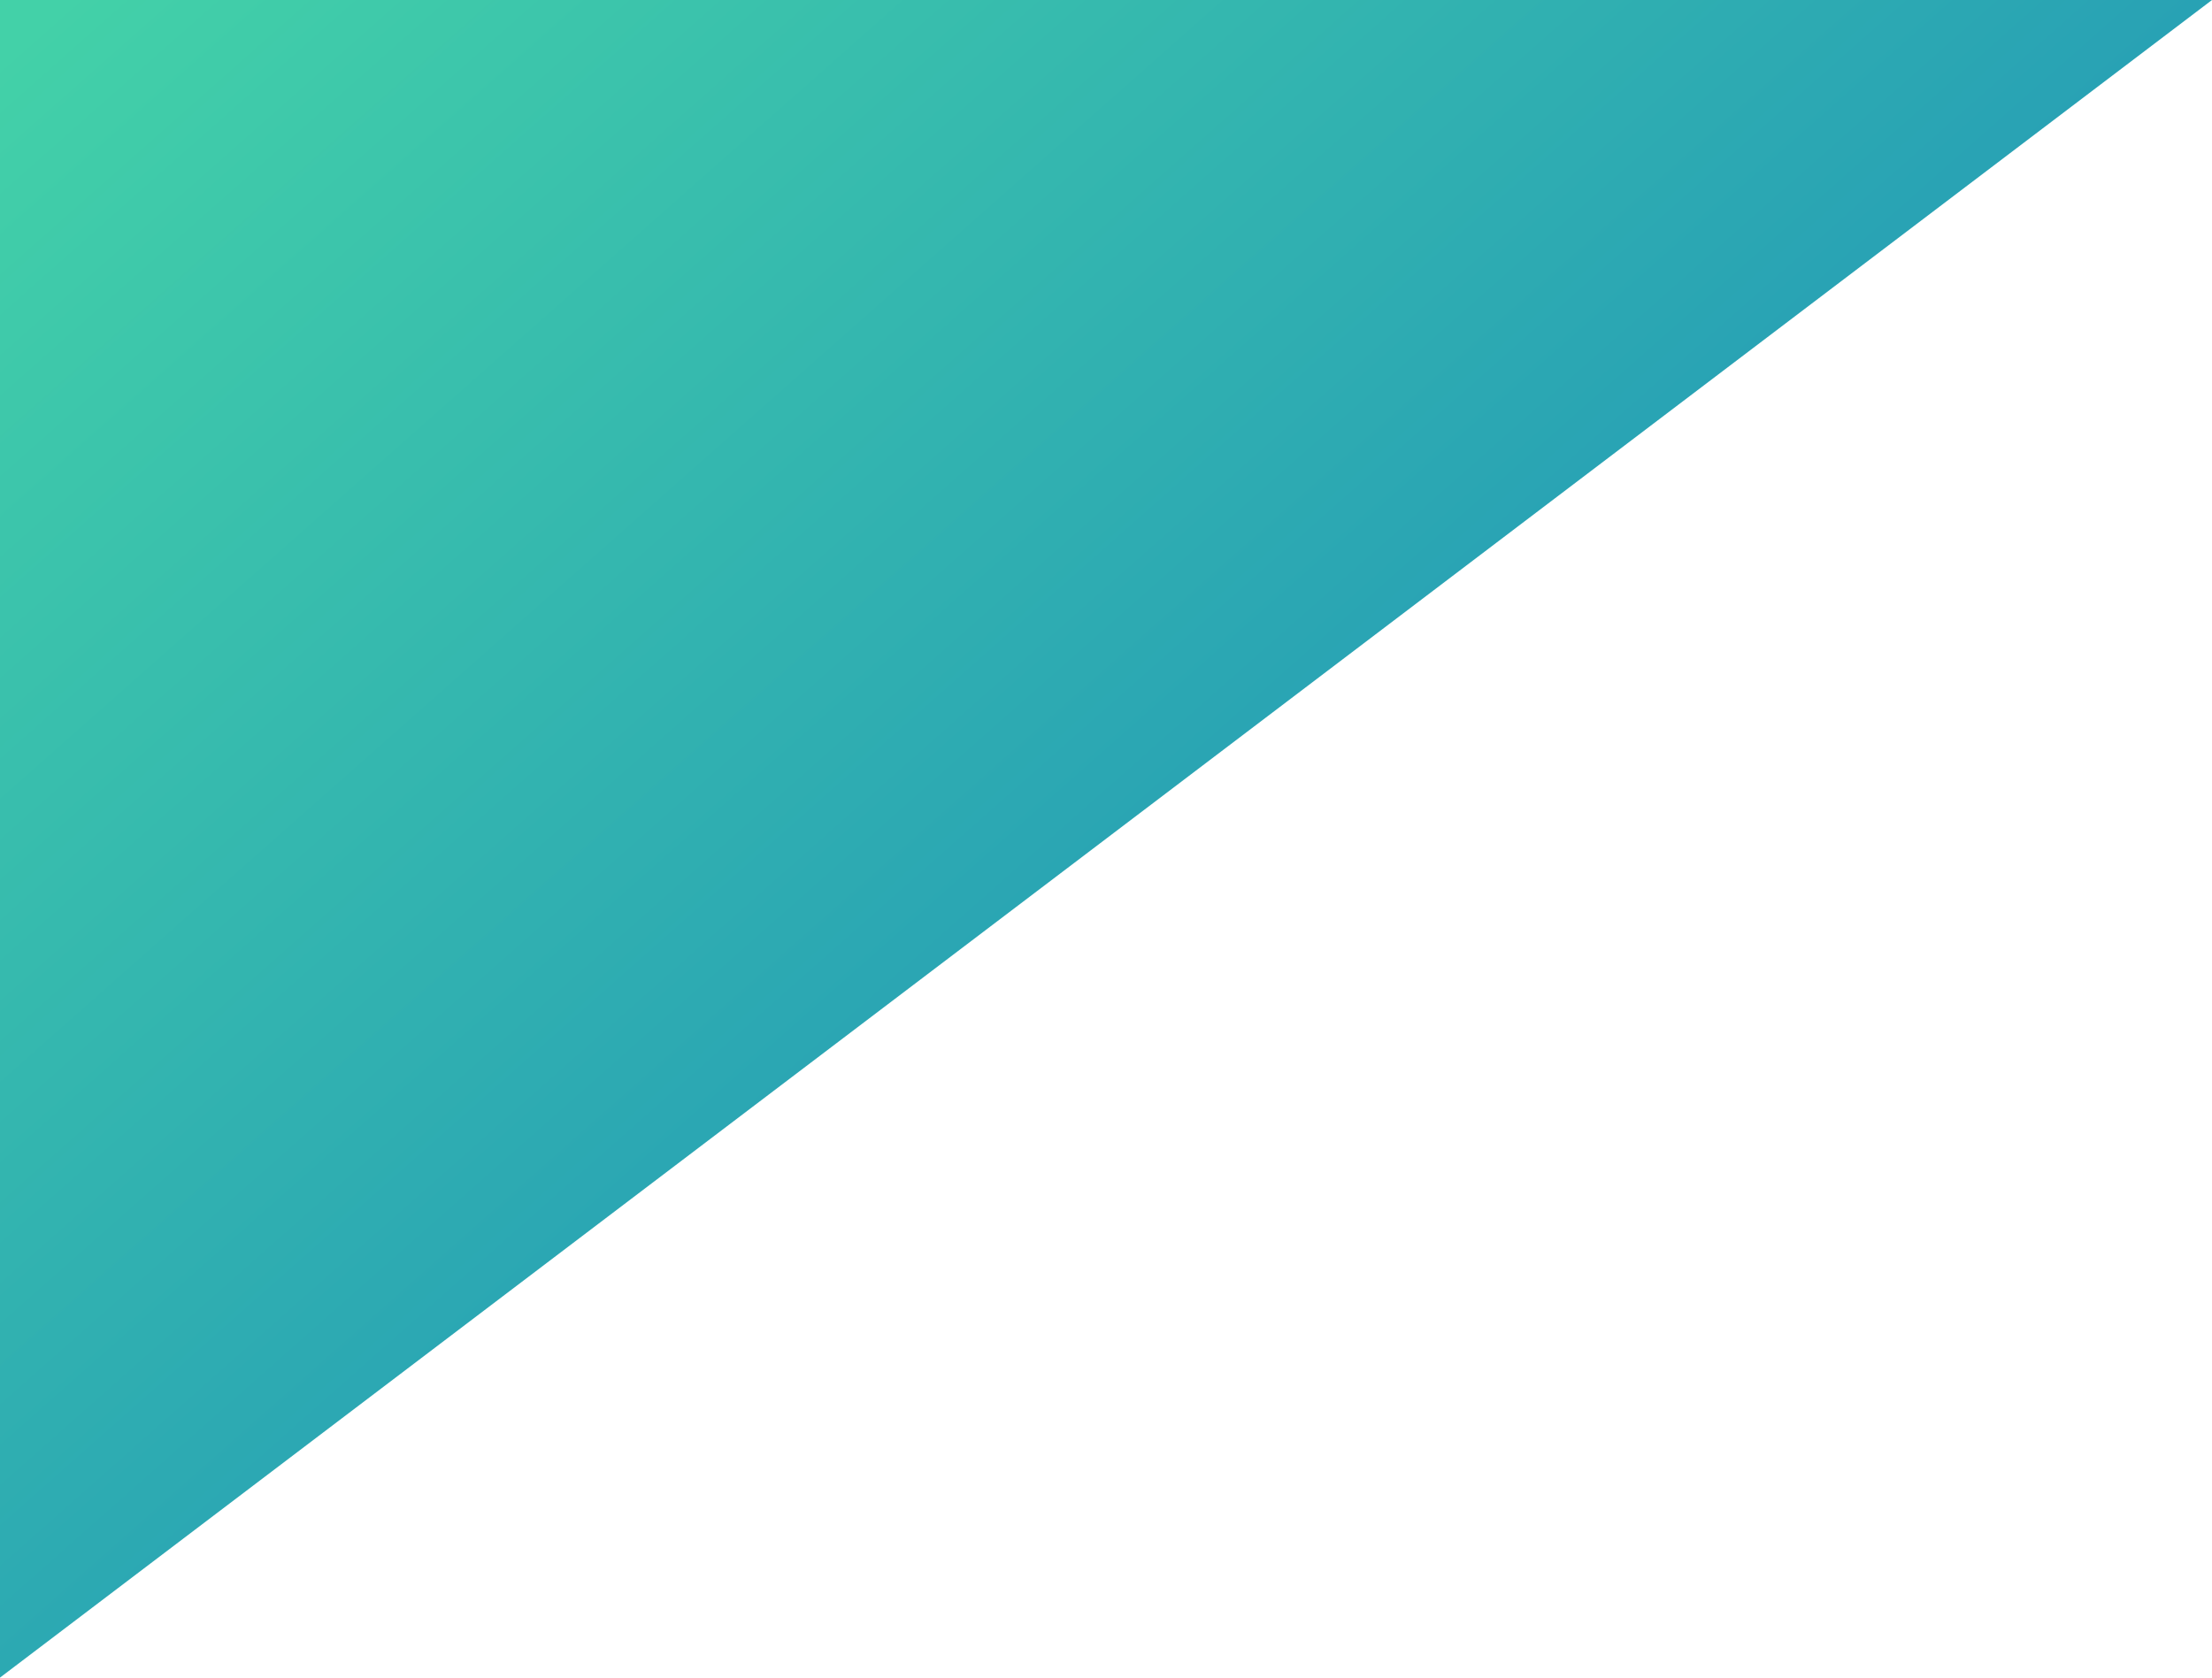
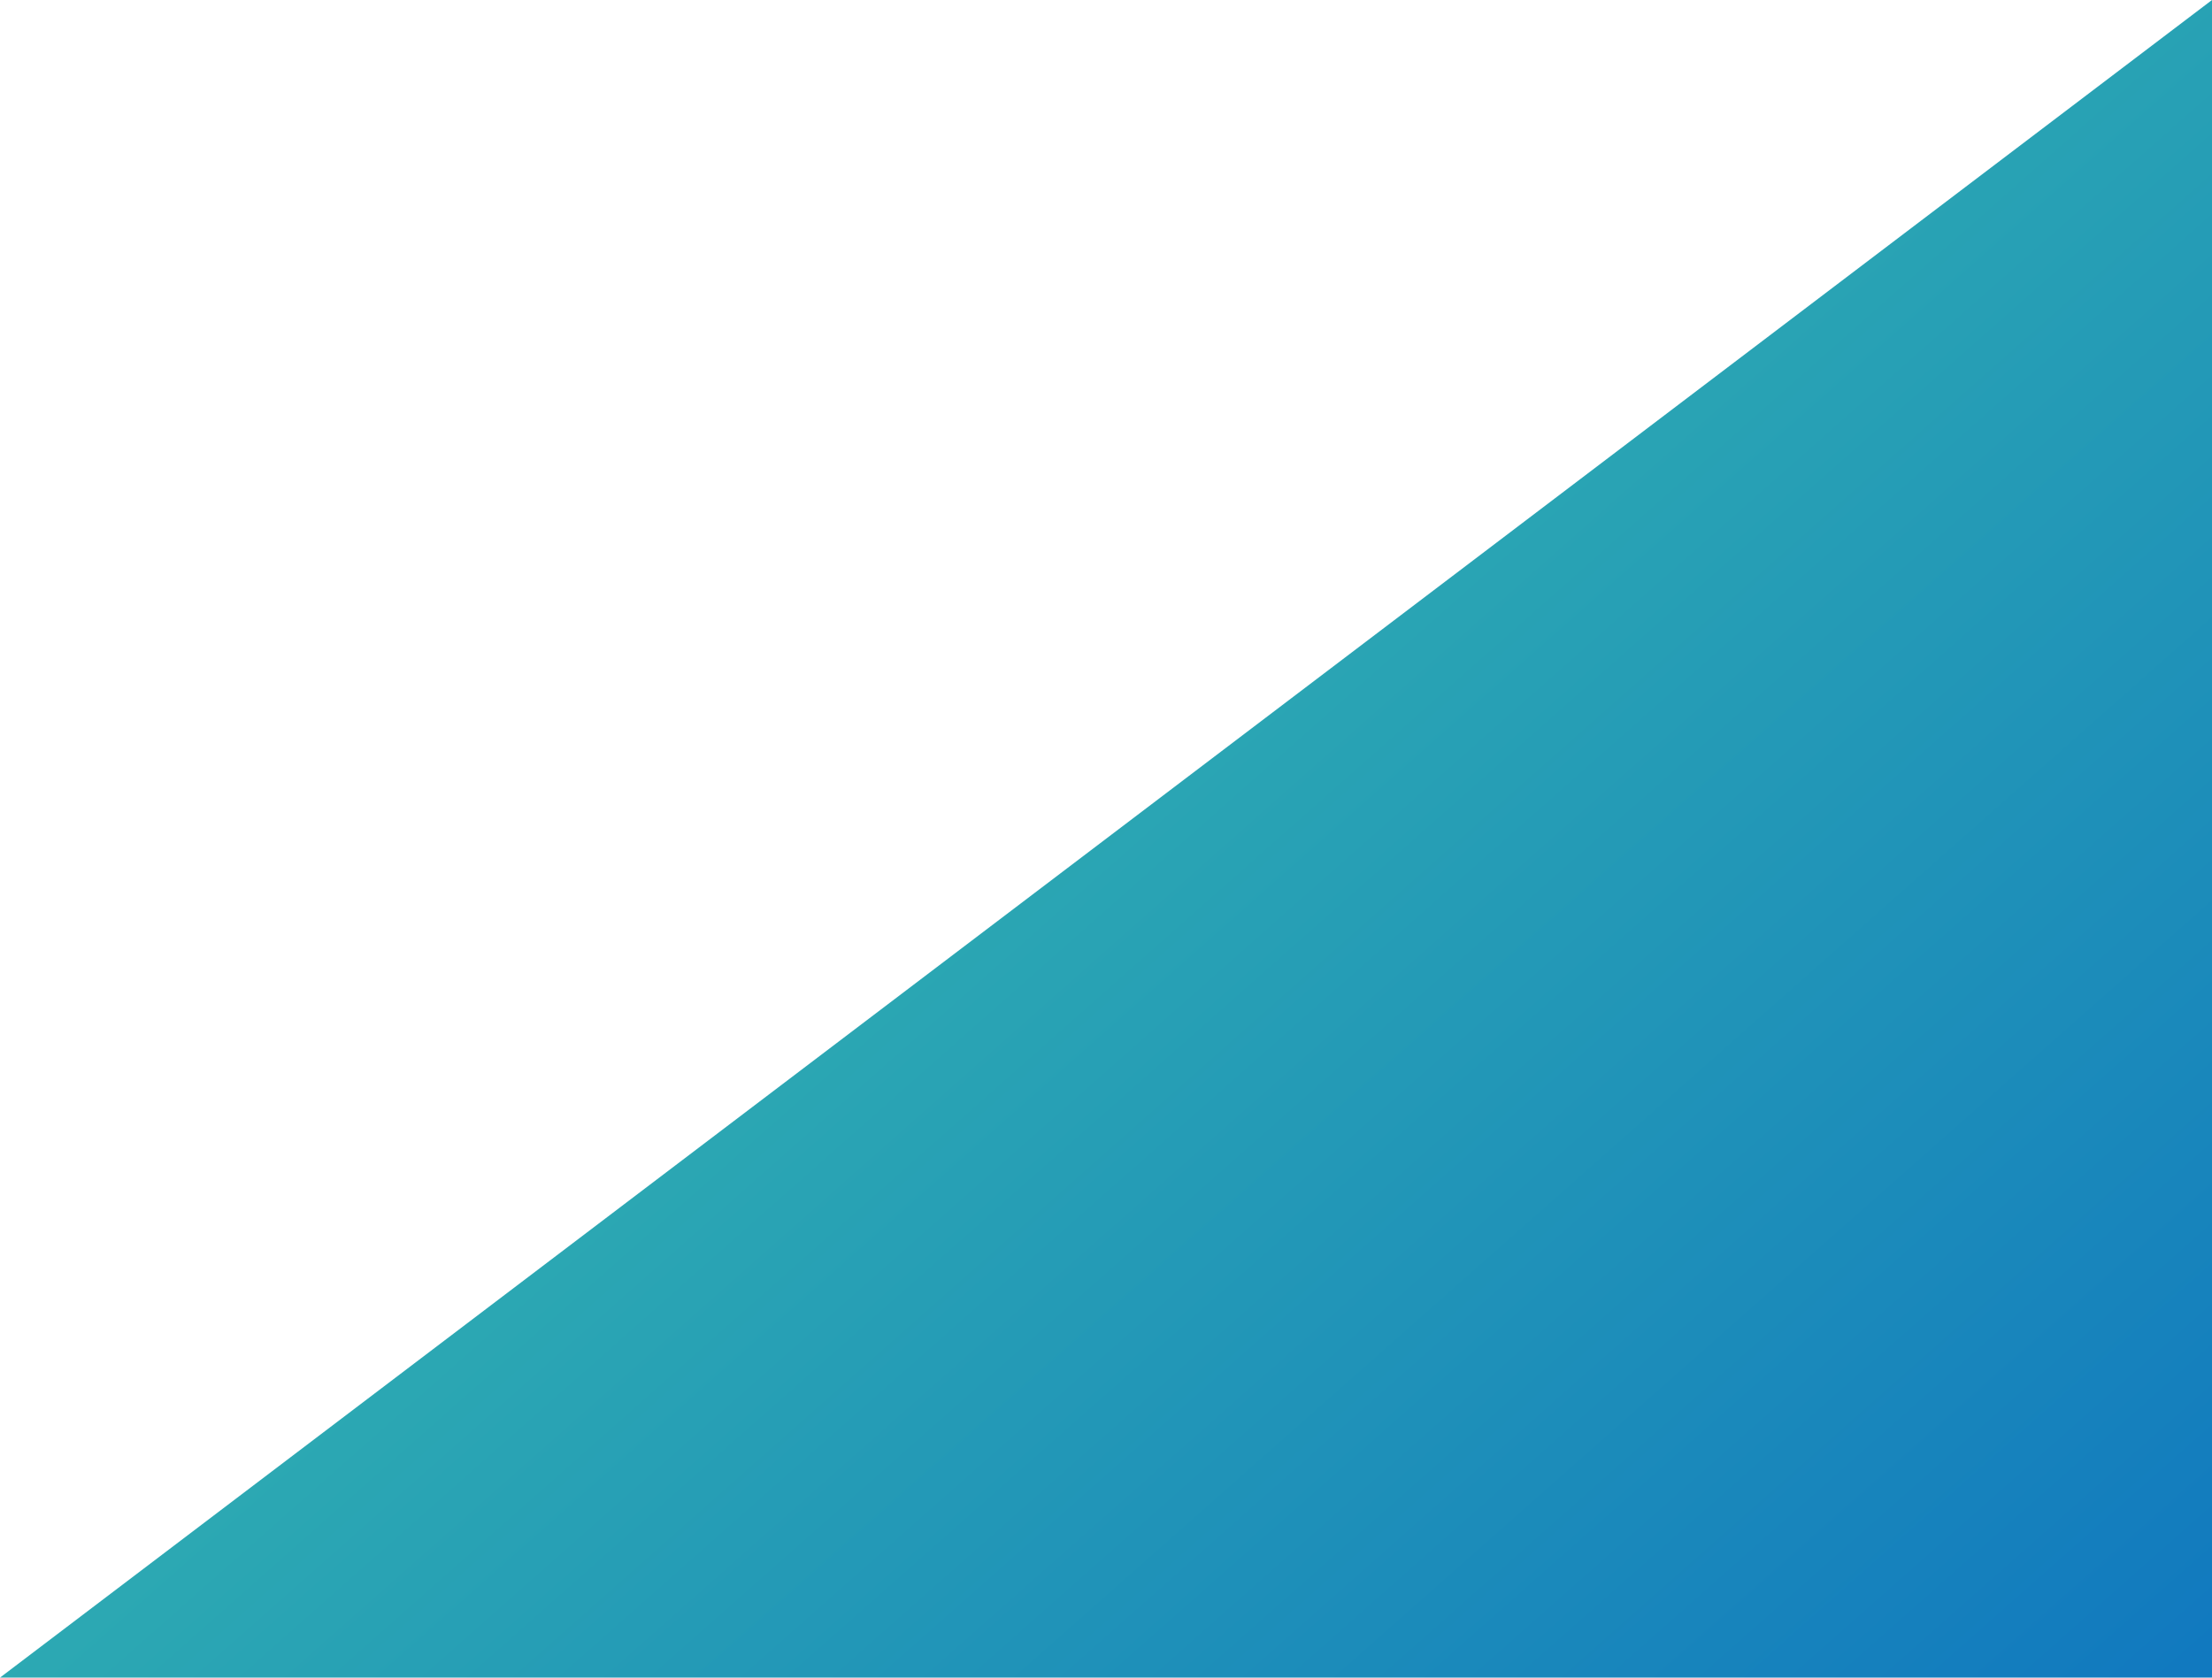
<svg xmlns="http://www.w3.org/2000/svg" width="377" height="286" viewBox="0 0 377 286" fill="none">
-   <path d="M0 286L377 0H0V286Z" fill="url(#paint0_linear_217_7330)" />
+   <path d="M0 286L377 0V286Z" fill="url(#paint0_linear_217_7330)" />
  <defs>
    <linearGradient id="paint0_linear_217_7330" x1="3.665" y1="5.72" x2="304.109" y2="345.182" gradientUnits="userSpaceOnUse">
      <stop stop-color="#43D1A8" />
      <stop offset="1" stop-color="#1179BF" />
    </linearGradient>
  </defs>
</svg>